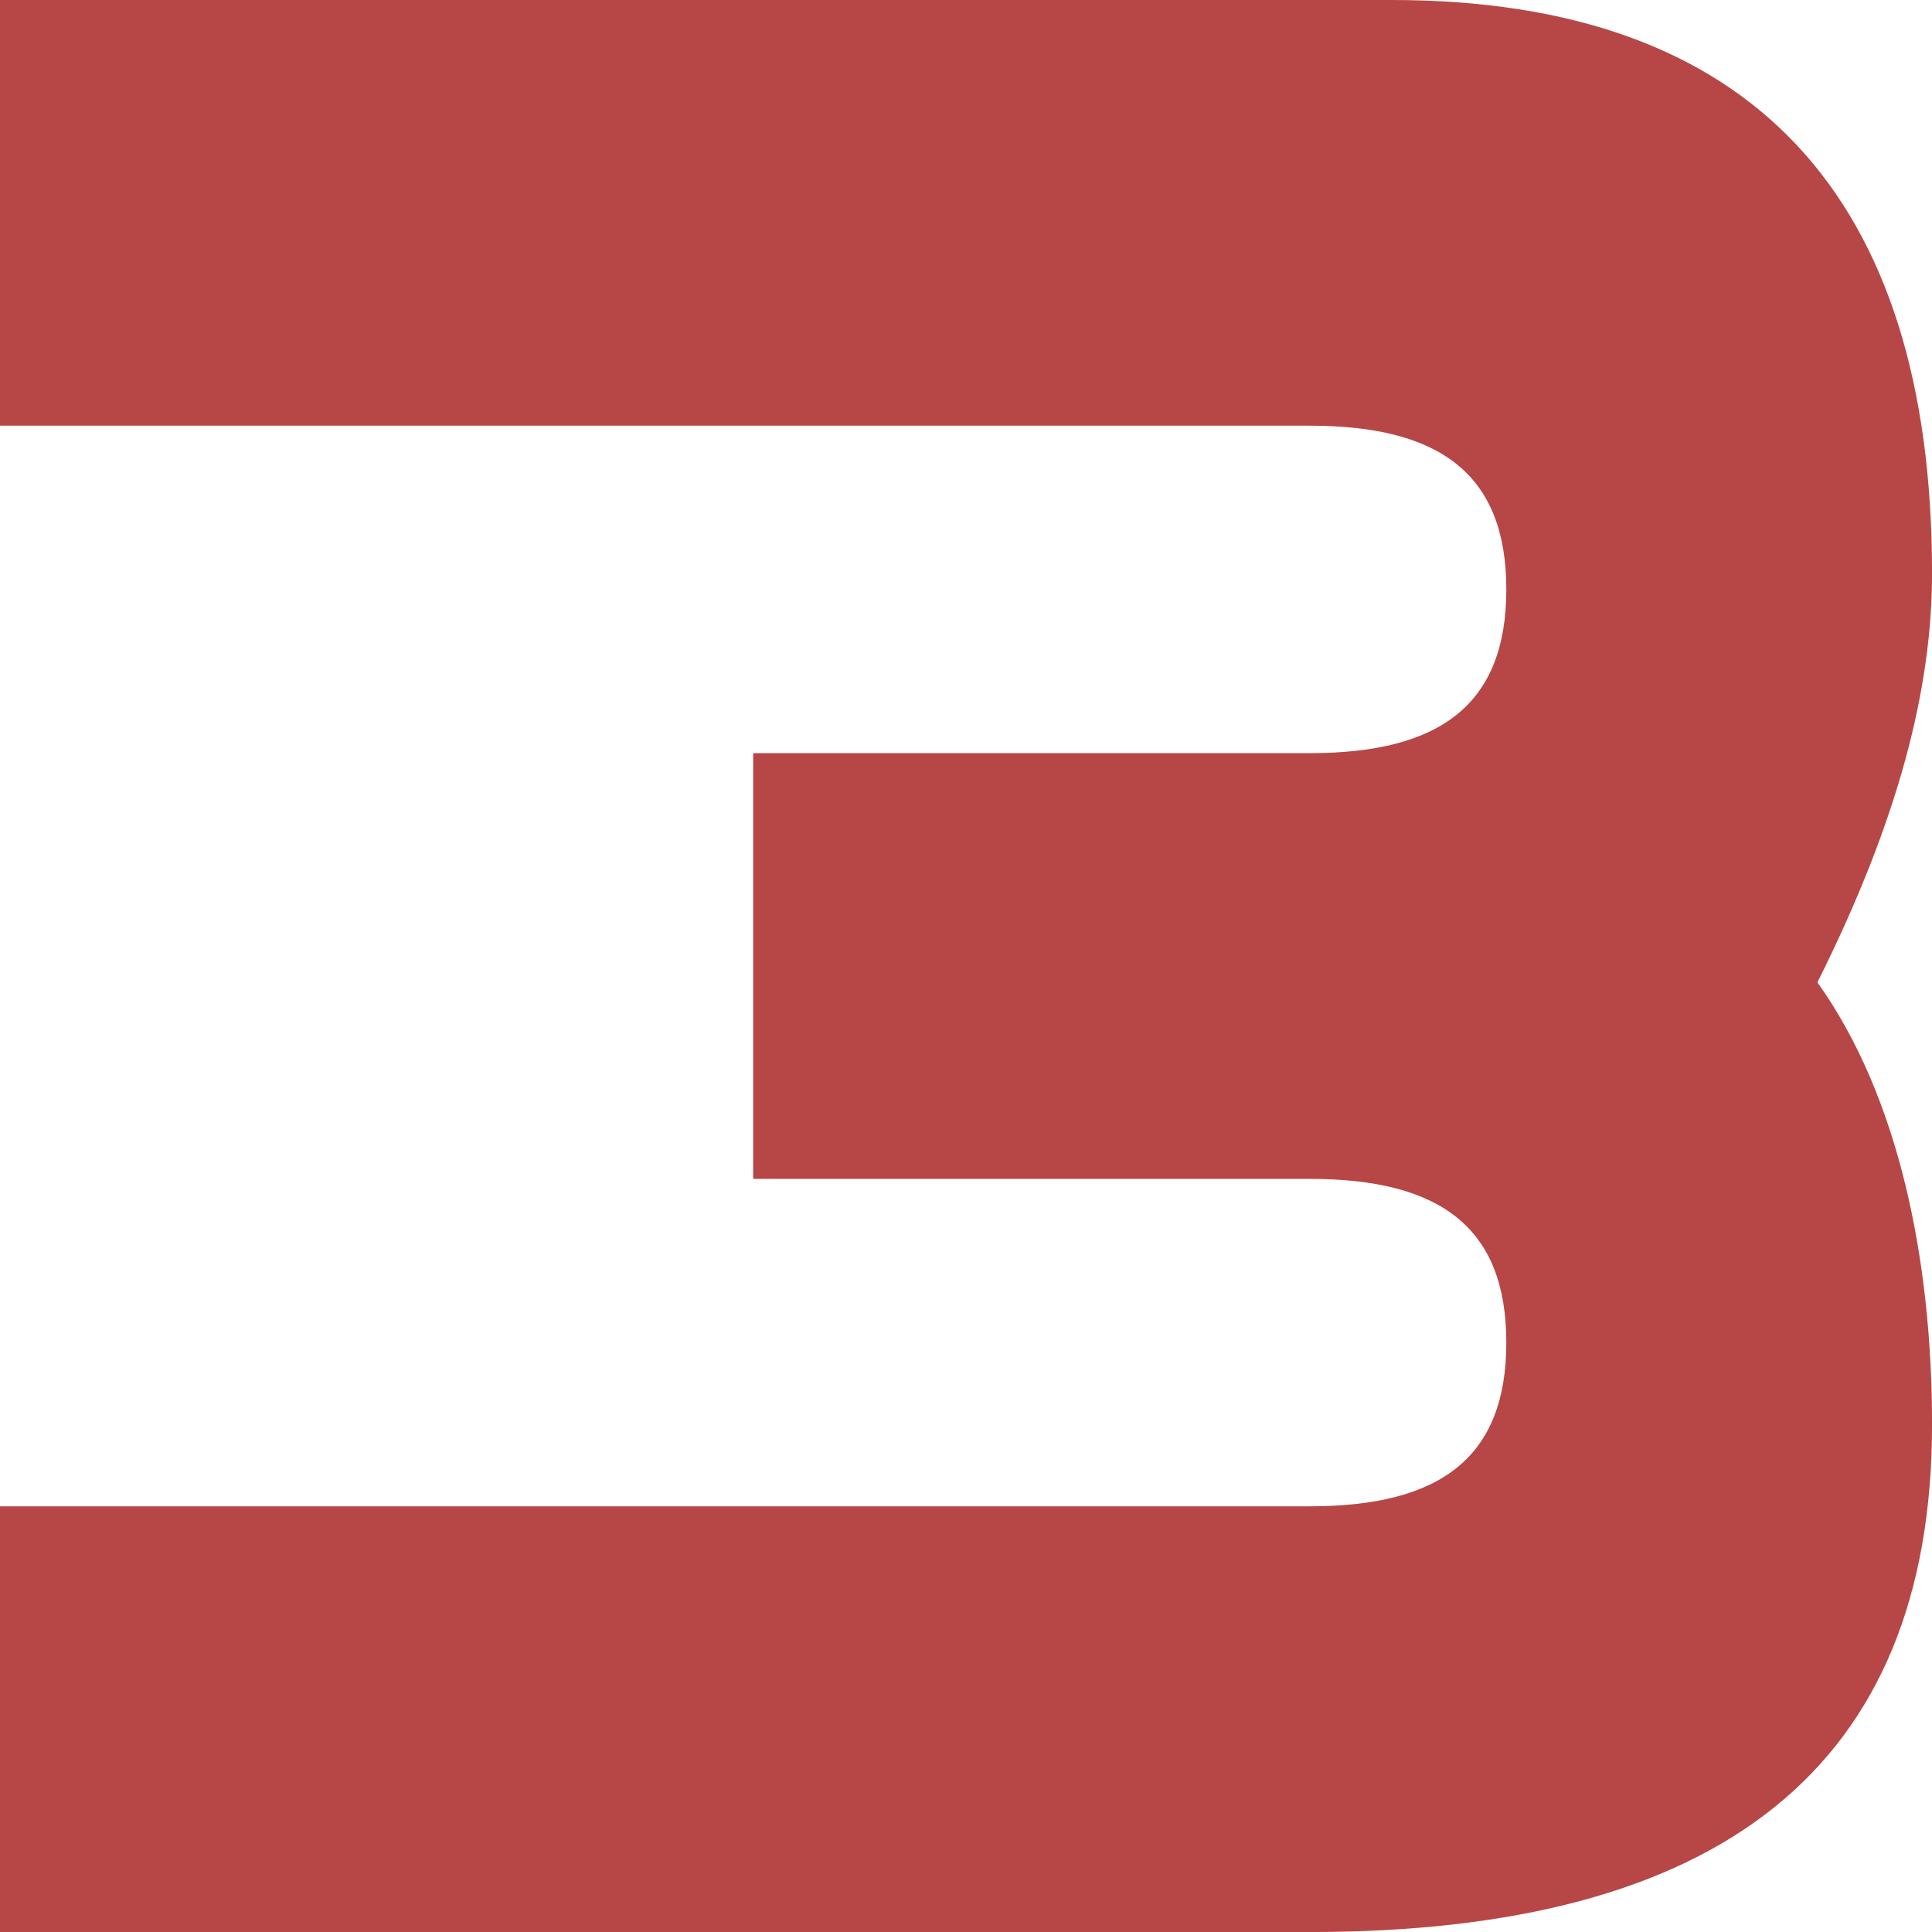
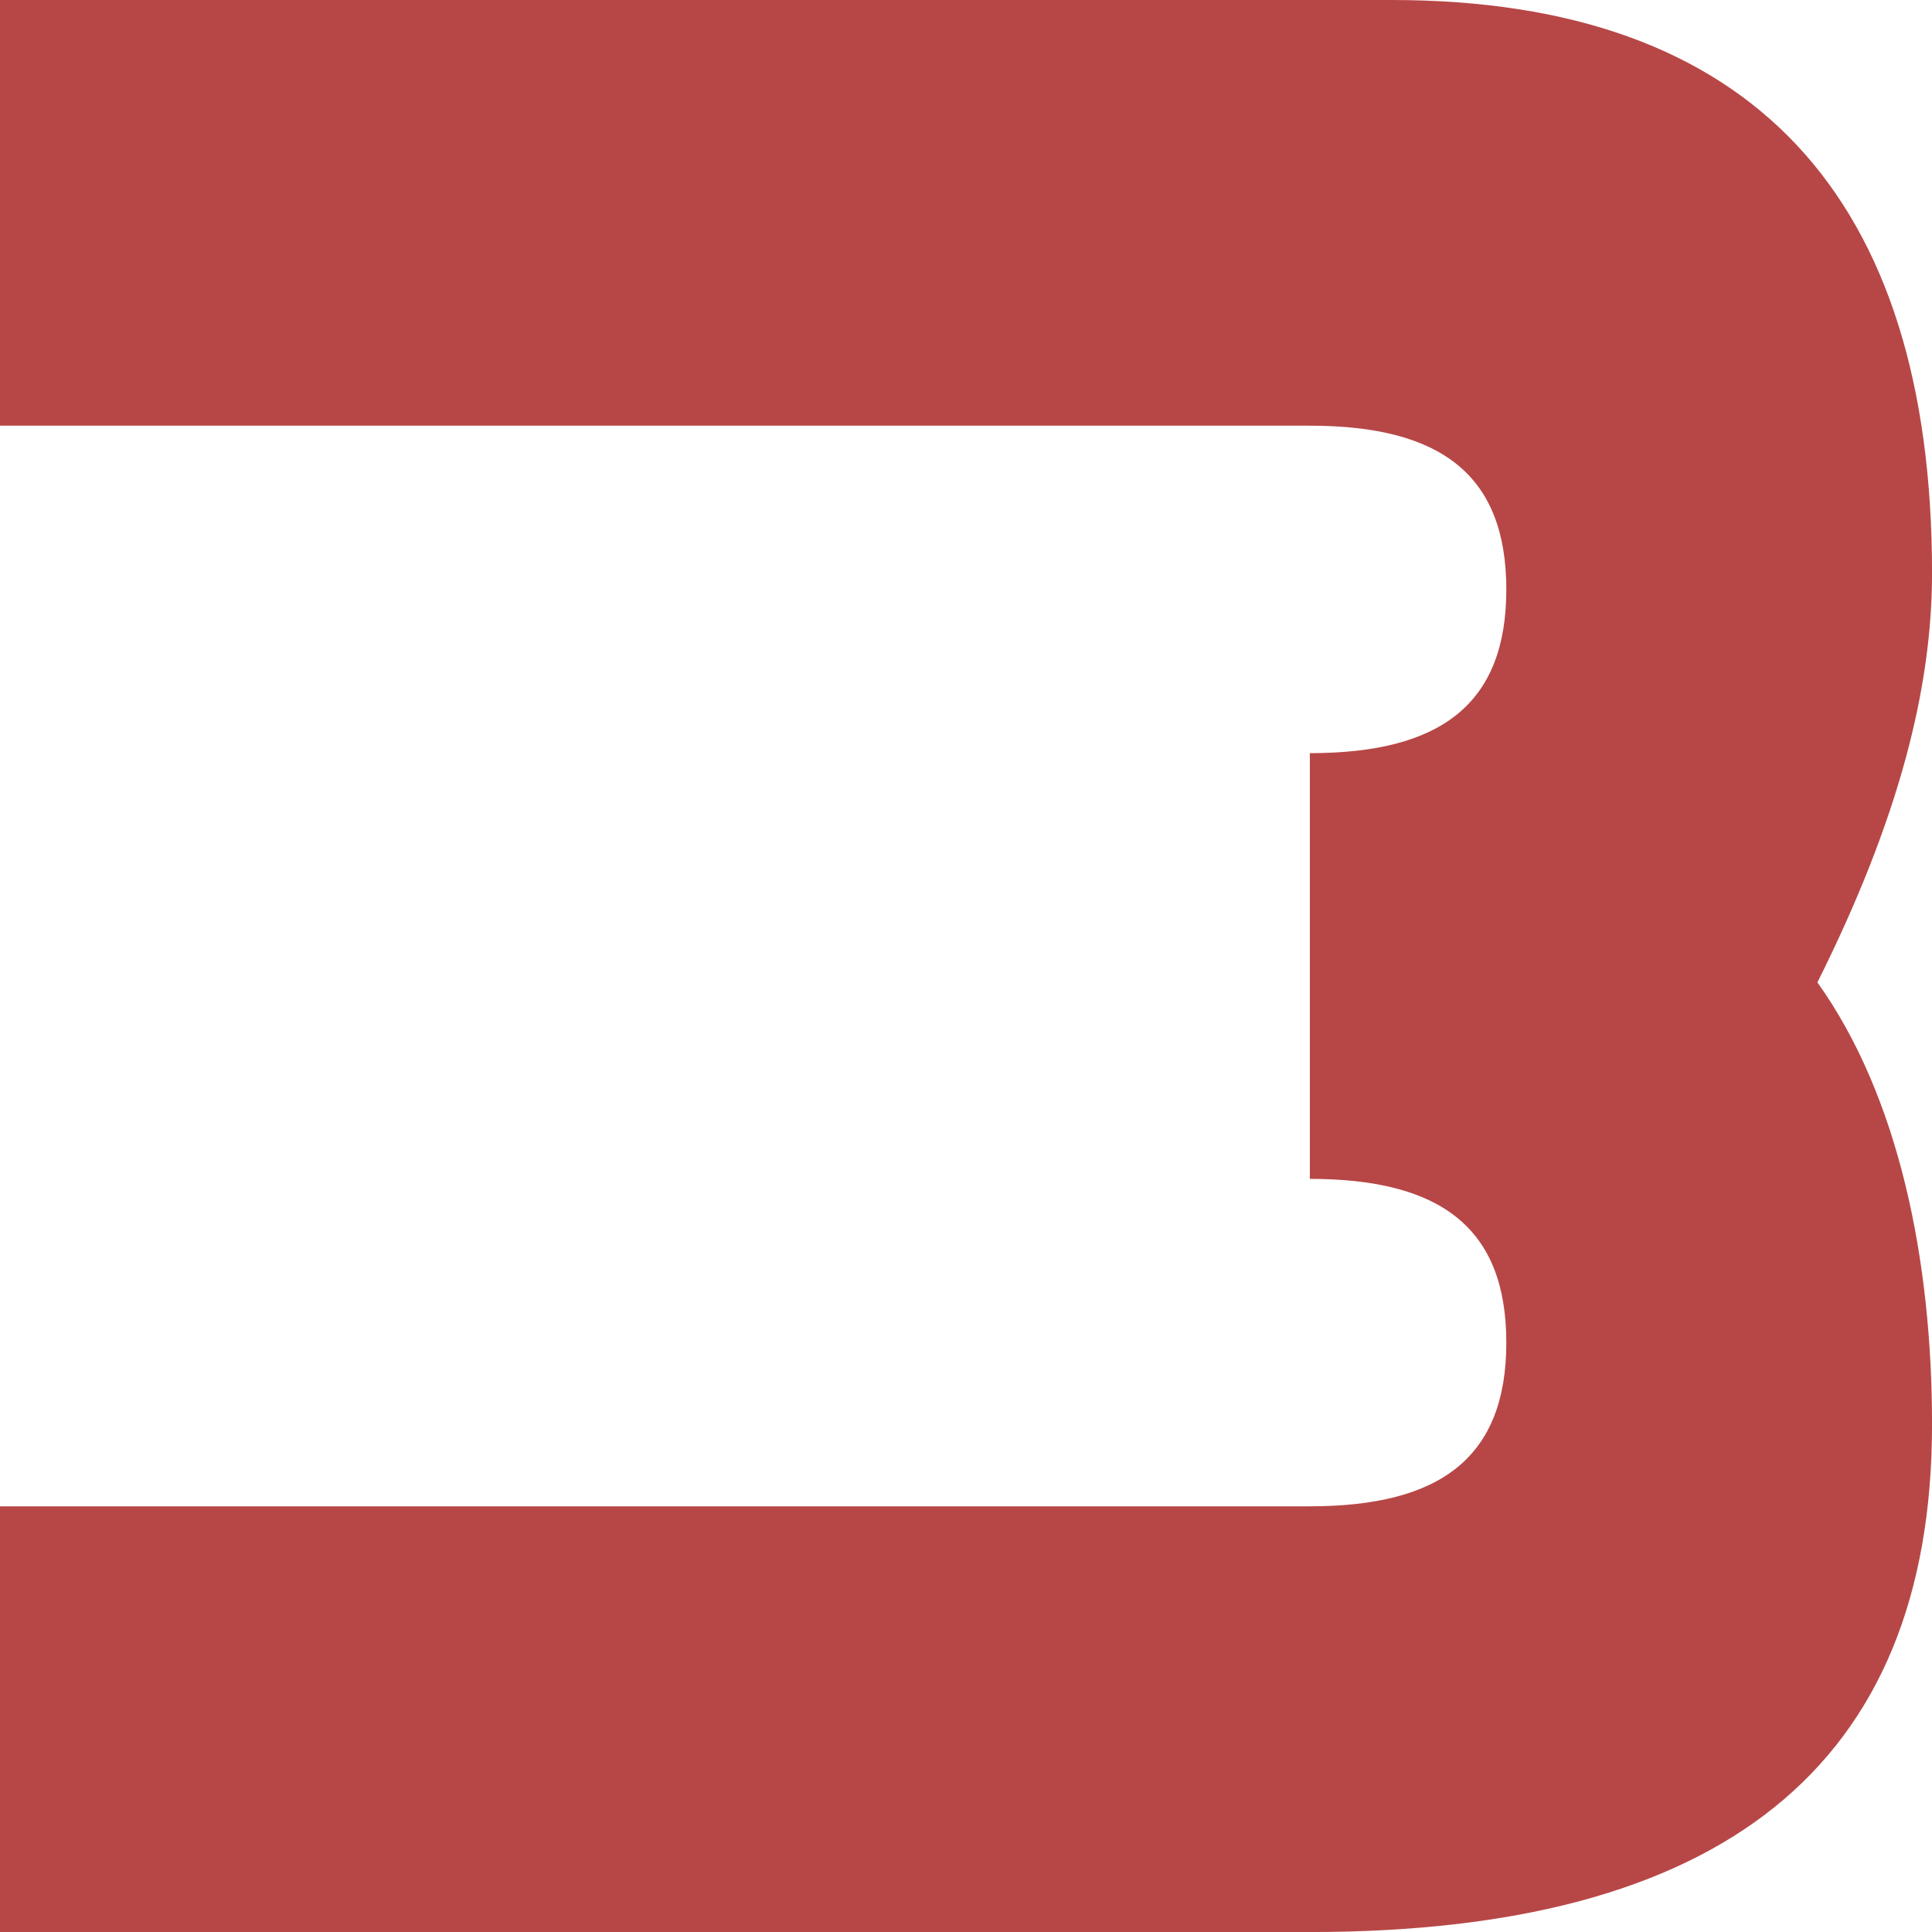
<svg xmlns="http://www.w3.org/2000/svg" width="48" height="48" viewBox="0 0 48 48" fill="none">
-   <path d="M48.001 14.238C48.001 4.881 43.526 0 34.577 0H0V10.576H32.543C35.797 10.576 37.424 11.797 37.424 14.644C37.424 17.492 35.797 18.712 32.543 18.712H18.712V29.289H32.543C35.797 29.289 37.424 30.509 37.424 33.356C37.424 36.204 35.797 37.424 32.543 37.424H0V48.001H32.543C42.713 48.001 48.001 43.933 48.001 35.39C48.001 31.323 47.187 27.255 45.153 24.407C47.187 20.339 48.001 17.085 48.001 14.238Z" fill="#B74746" />
+   <path d="M48.001 14.238C48.001 4.881 43.526 0 34.577 0H0V10.576H32.543C35.797 10.576 37.424 11.797 37.424 14.644C37.424 17.492 35.797 18.712 32.543 18.712V29.289H32.543C35.797 29.289 37.424 30.509 37.424 33.356C37.424 36.204 35.797 37.424 32.543 37.424H0V48.001H32.543C42.713 48.001 48.001 43.933 48.001 35.39C48.001 31.323 47.187 27.255 45.153 24.407C47.187 20.339 48.001 17.085 48.001 14.238Z" fill="#B74746" />
</svg>